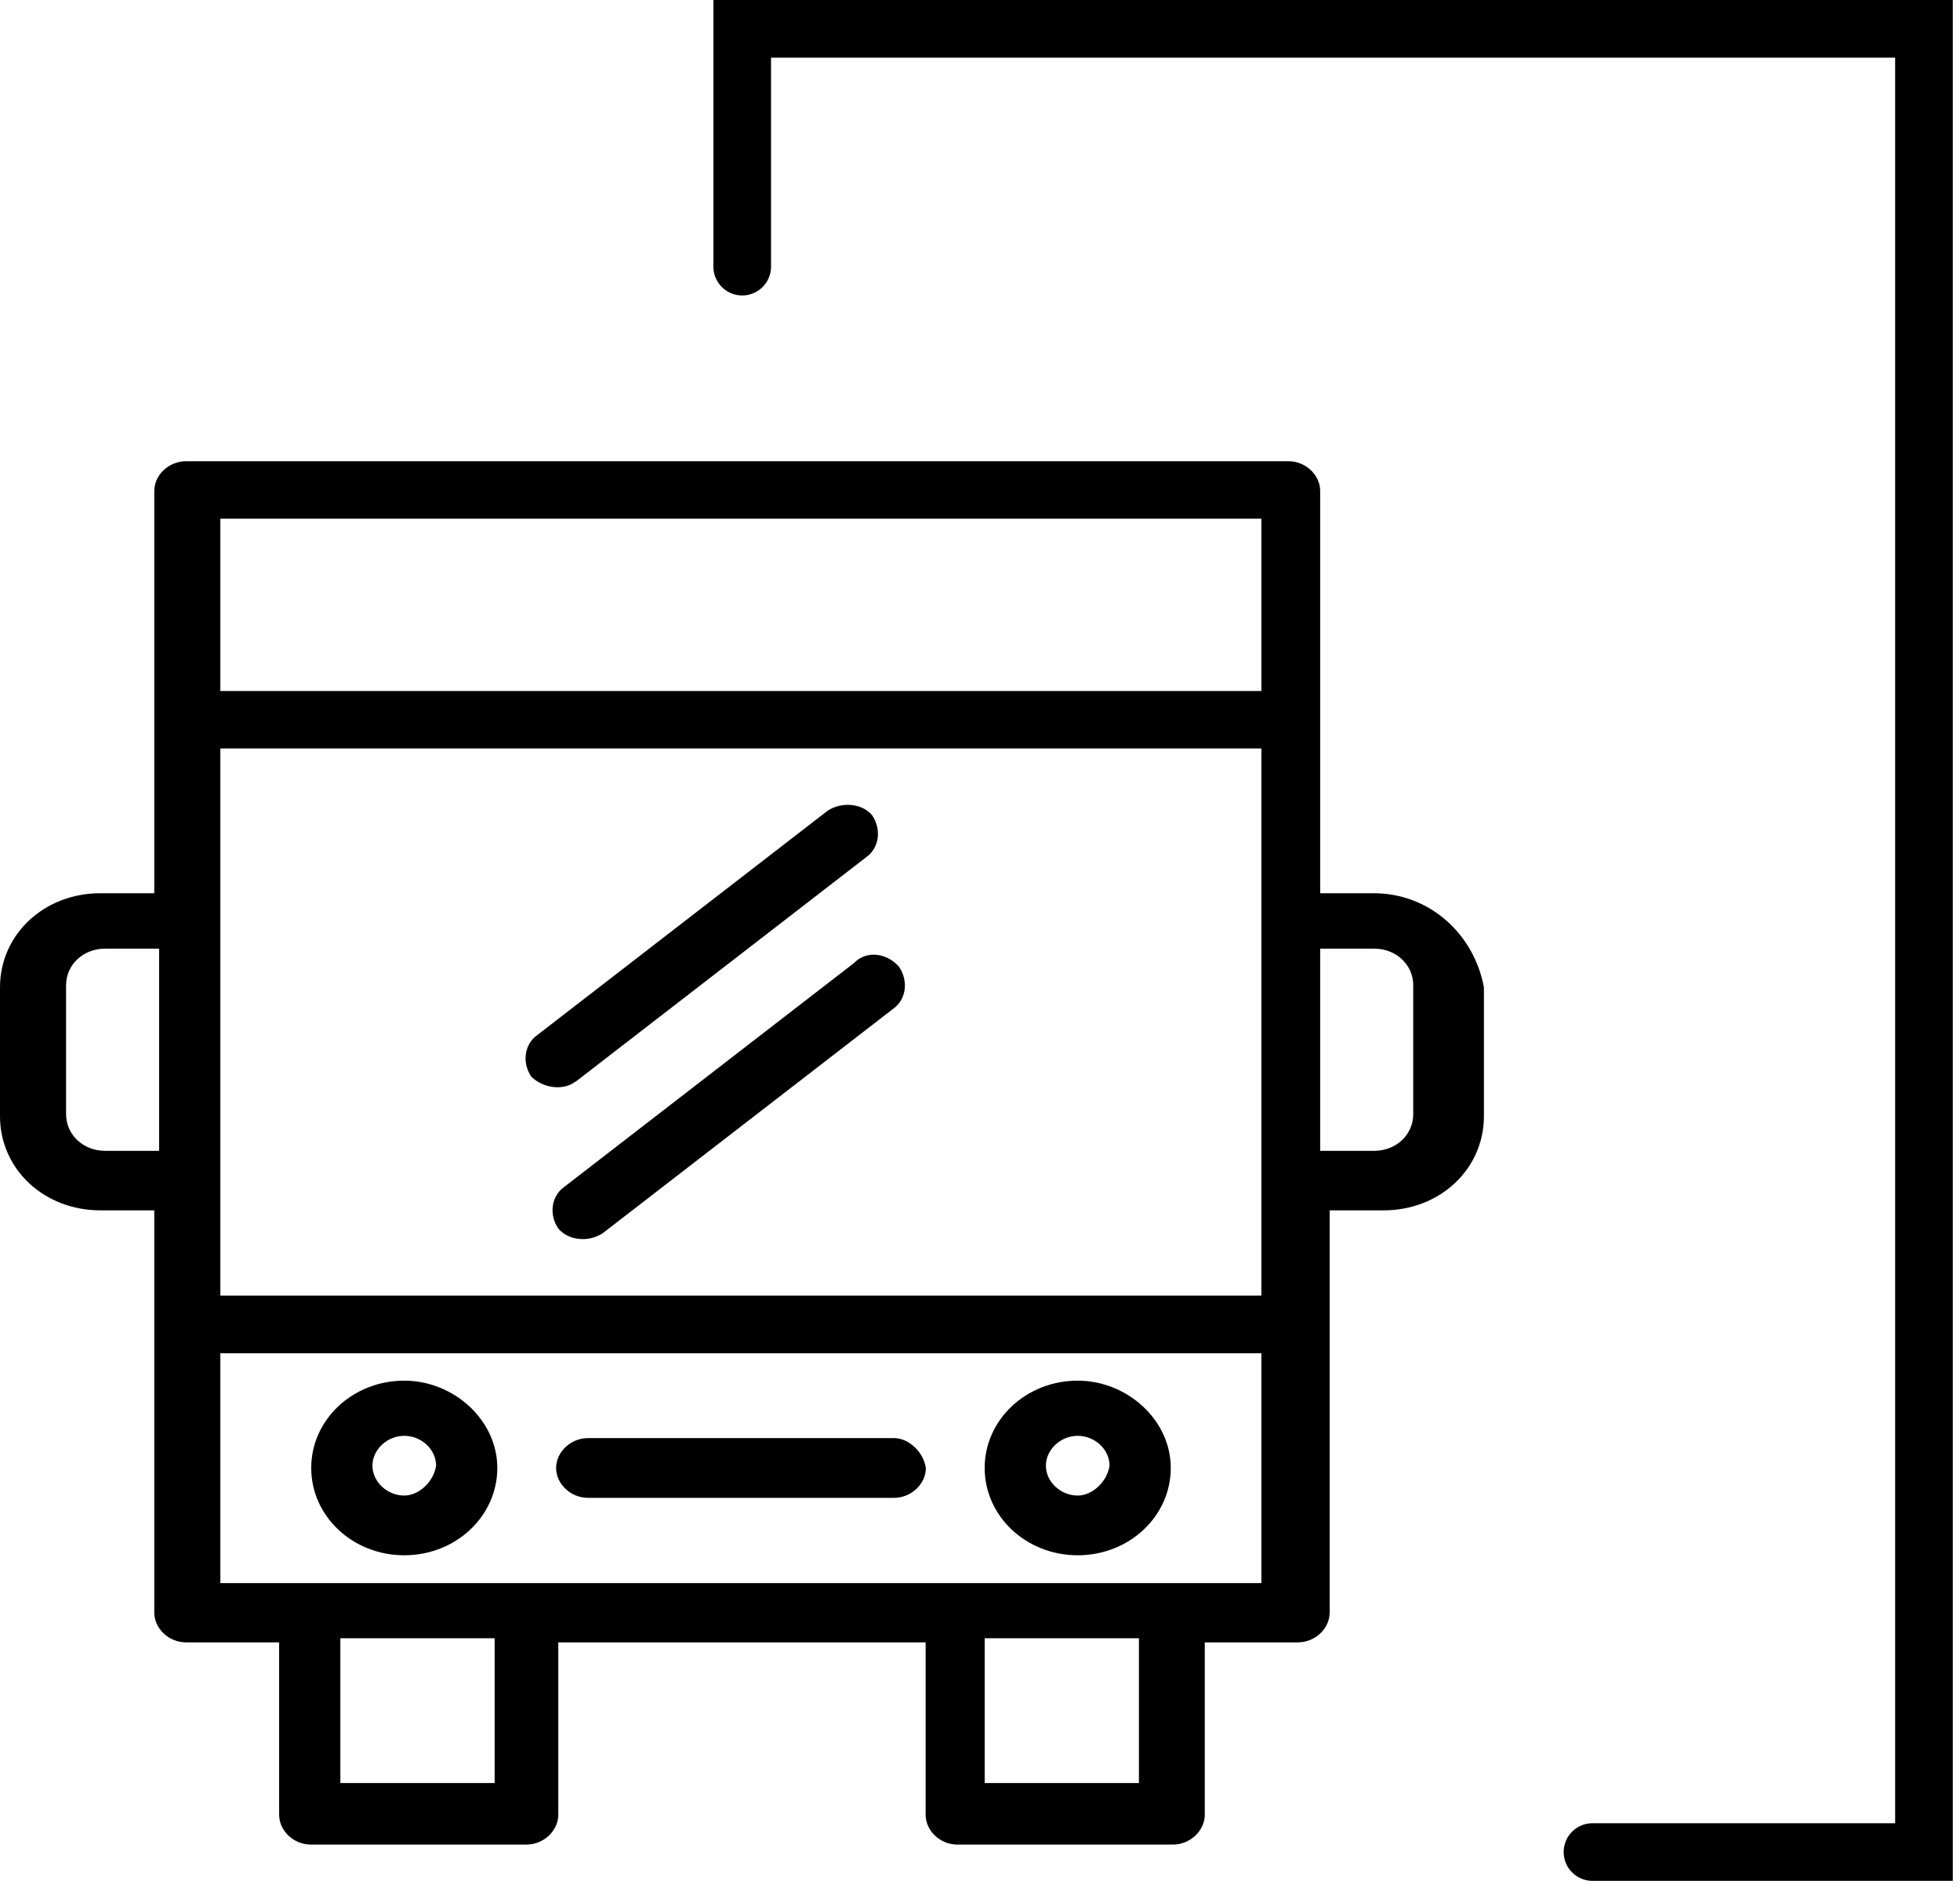
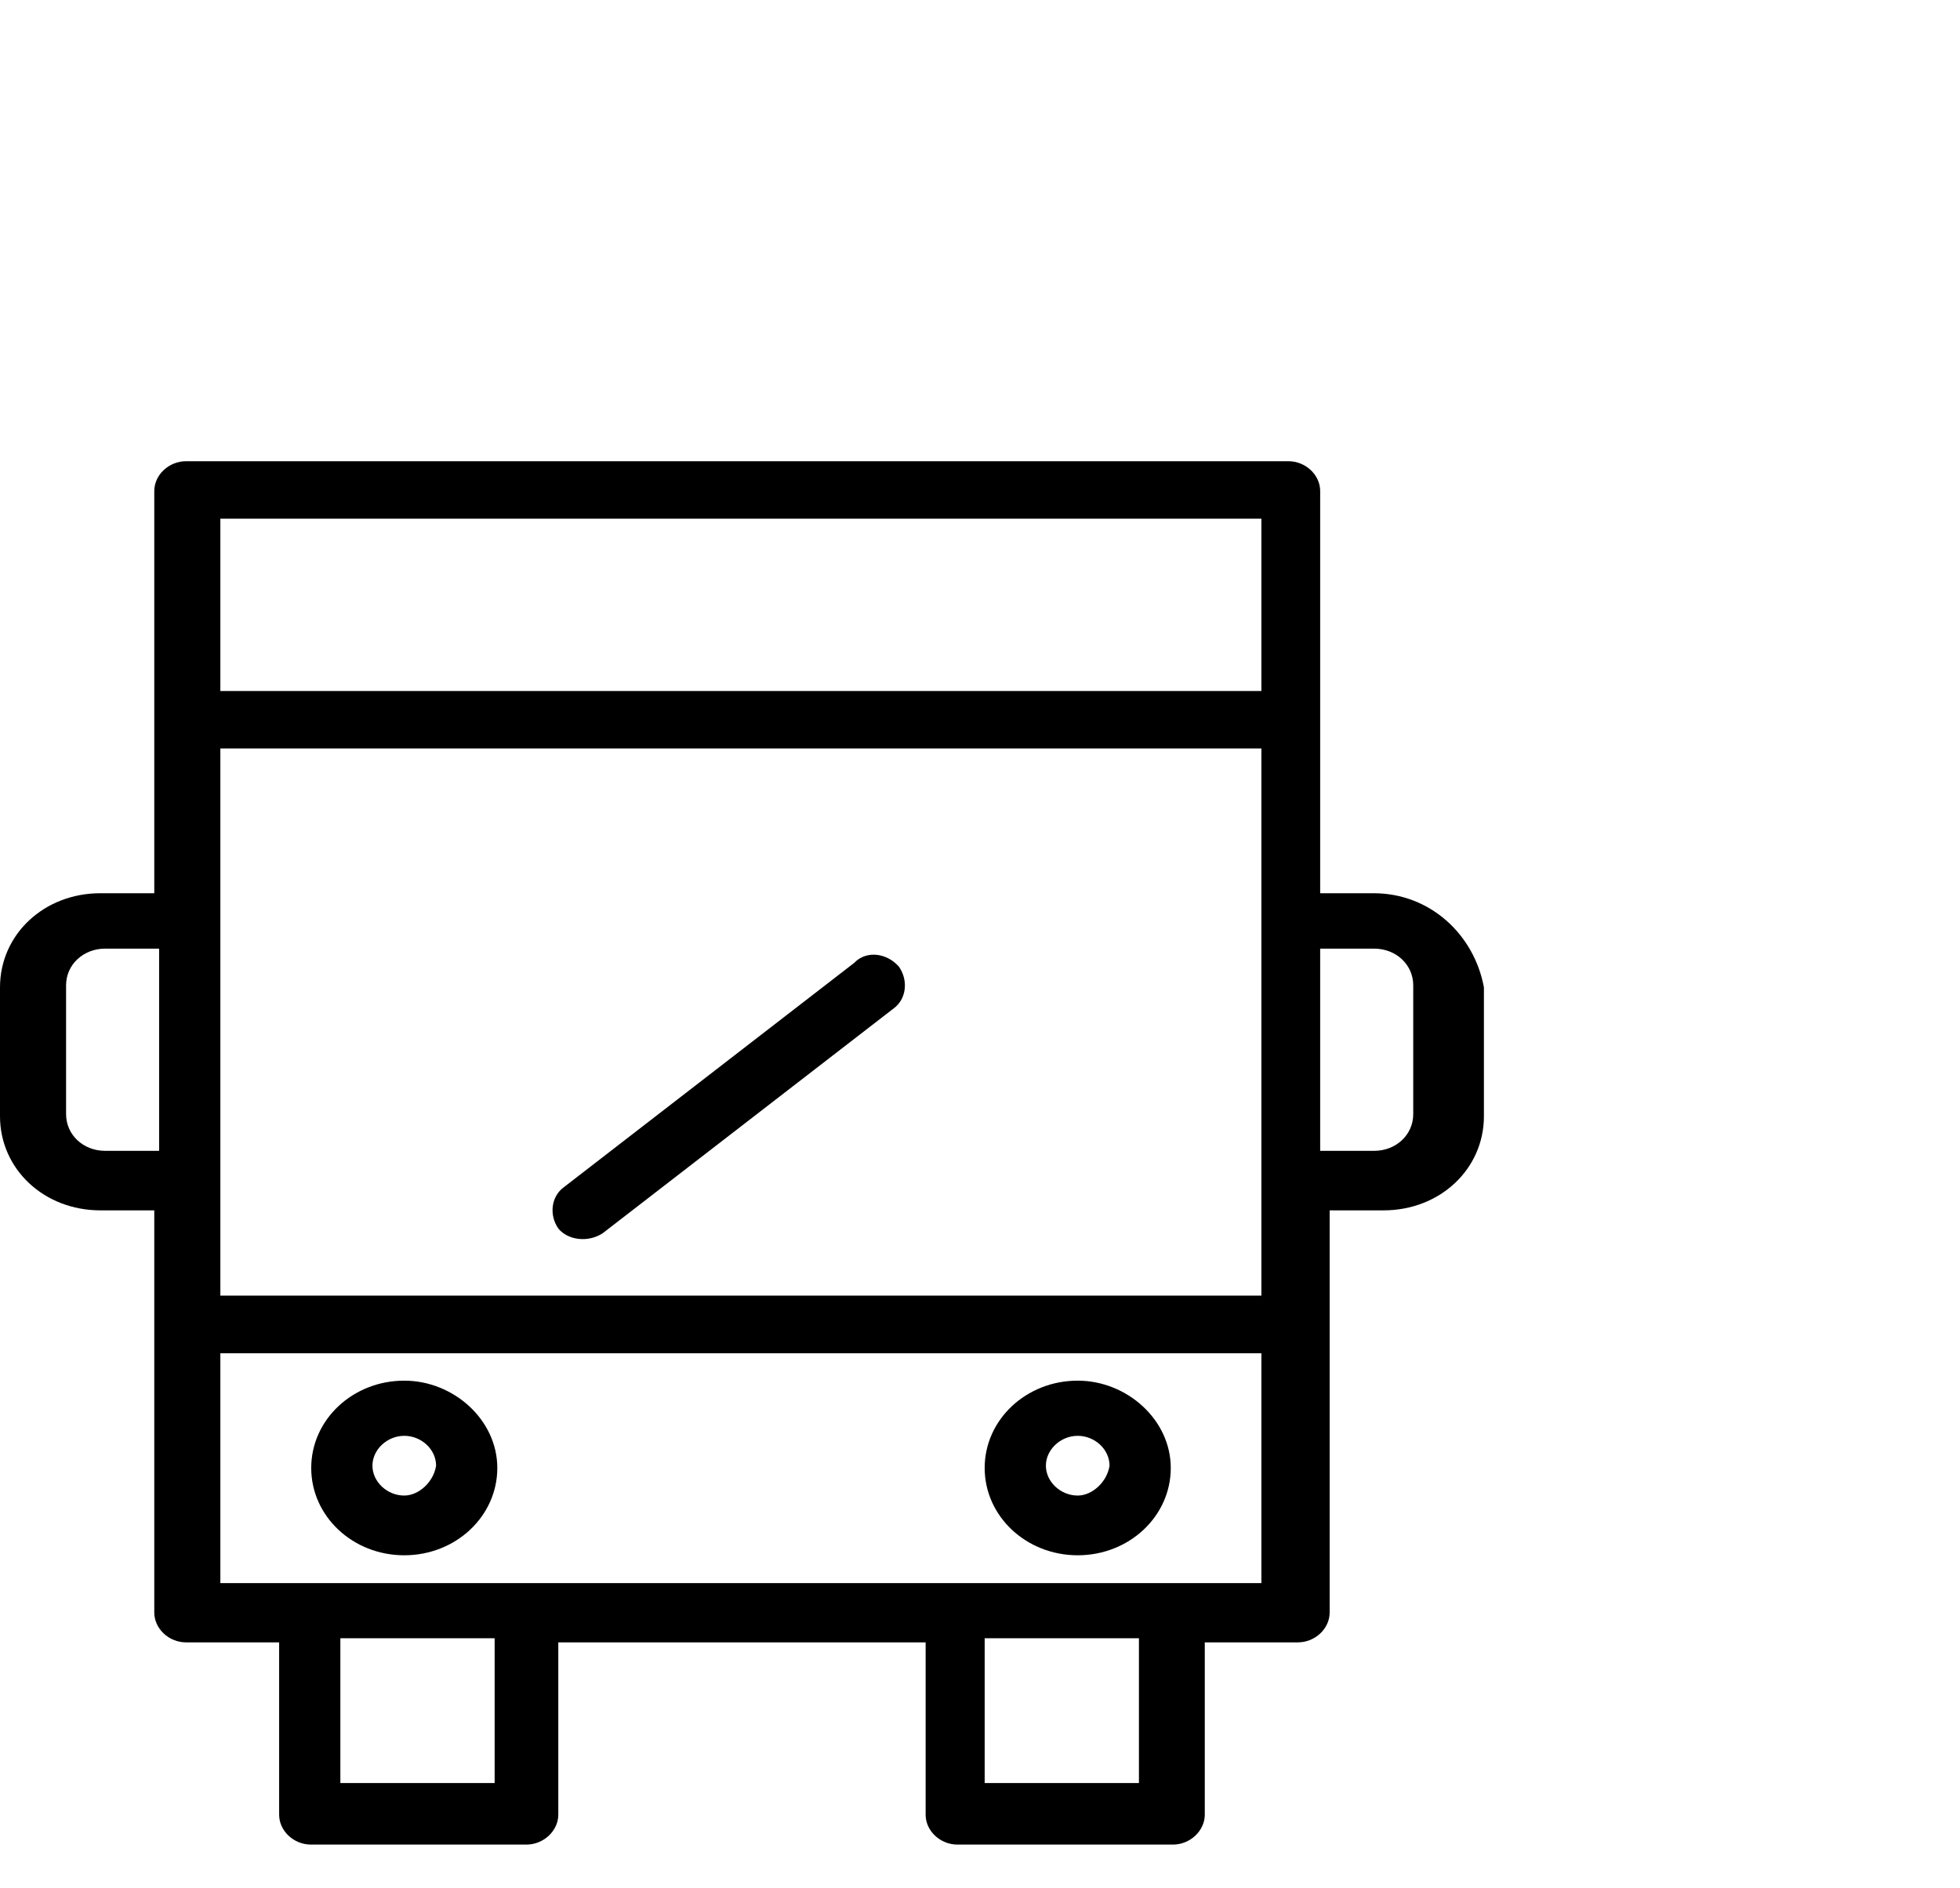
<svg xmlns="http://www.w3.org/2000/svg" width="136" height="131" viewBox="0 0 136 131" fill="none">
  <path d="M28.051 95.794C24.477 95.794 21.595 98.499 21.595 101.852C21.595 105.205 24.477 107.91 28.051 107.91C31.625 107.91 34.507 105.205 34.507 101.852C34.507 98.499 31.456 95.794 28.051 95.794ZM28.051 103.766C26.854 103.766 25.843 102.801 25.843 101.694C25.843 100.587 26.854 99.622 28.051 99.622C29.248 99.622 30.259 100.571 30.259 101.694C30.091 102.817 29.062 103.766 28.051 103.766Z" fill="black" />
  <path d="M74.78 95.794C71.207 95.794 68.324 98.499 68.324 101.852C68.324 105.205 71.207 107.91 74.78 107.91C78.354 107.91 81.237 105.205 81.237 101.852C81.237 98.499 78.186 95.794 74.78 95.794ZM74.78 103.766C73.584 103.766 72.572 102.801 72.572 101.694C72.572 100.587 73.584 99.622 74.78 99.622C75.977 99.622 76.989 100.571 76.989 101.694C76.82 102.817 75.792 103.766 74.78 103.766Z" fill="black" />
-   <path d="M62.036 99.78H40.795C39.599 99.78 38.587 100.745 38.587 101.852C38.587 102.959 39.599 103.924 40.795 103.924H62.036C63.233 103.924 64.244 102.959 64.244 101.852C64.076 100.729 63.048 99.78 62.036 99.78Z" fill="black" />
  <path d="M95.347 61.975H91.604V34.072C91.604 32.949 90.593 32 89.396 32H12.913C11.716 32 10.705 32.949 10.705 34.072V61.975H6.962C3.051 61.975 0 64.838 0 68.508V77.445C0 81.115 3.051 83.978 6.962 83.978H10.705V111.88C10.705 113.003 11.716 113.953 12.913 113.953H19.369V125.911C19.369 127.034 20.381 127.983 21.578 127.983H36.53C37.727 127.983 38.739 127.018 38.739 125.911V113.953H64.228V125.911C64.228 127.034 65.239 127.983 66.436 127.983H81.388C82.585 127.983 83.597 127.018 83.597 125.911V113.953H90.053C91.25 113.953 92.262 113.003 92.262 111.88V83.978H96.004C99.915 83.978 102.966 81.115 102.966 77.445V68.508C102.292 64.838 99.224 61.975 95.313 61.975H95.347ZM15.29 51.931H87.525V89.894H15.29V51.931ZM87.525 35.986V47.944H15.29V35.986H87.525ZM7.299 79.849C5.765 79.849 4.585 78.726 4.585 77.302V68.365C4.585 66.926 5.782 65.819 7.299 65.819H11.042V79.849H7.299ZM34.322 123.712H23.617V113.668H34.322V123.712ZM79.028 123.712H68.324V113.668H79.028V123.712ZM15.29 109.84V93.895H87.525V109.84H15.29ZM98.061 77.302C98.061 78.742 96.864 79.849 95.347 79.849H91.604V65.819H95.347C96.881 65.819 98.061 66.942 98.061 68.365V77.302Z" fill="black" />
-   <path d="M39.936 75.056L60.165 59.428C61.008 58.795 61.176 57.514 60.502 56.549C59.828 55.758 58.462 55.6 57.451 56.233L37.221 71.861C36.379 72.494 36.21 73.775 36.884 74.724C37.727 75.515 39.093 75.689 39.936 75.04V75.056Z" fill="black" />
  <path d="M59.322 66.768L39.093 82.396C38.25 83.028 38.081 84.31 38.756 85.259C39.43 86.05 40.795 86.224 41.807 85.575L62.036 69.947C62.879 69.314 63.047 68.033 62.373 67.068C61.53 66.119 60.165 65.945 59.322 66.752V66.768Z" fill="black" />
-   <path d="M51.5 18.5V2H133.5V128.5H110.5" stroke="black" stroke-width="4" stroke-linecap="round" />
</svg>